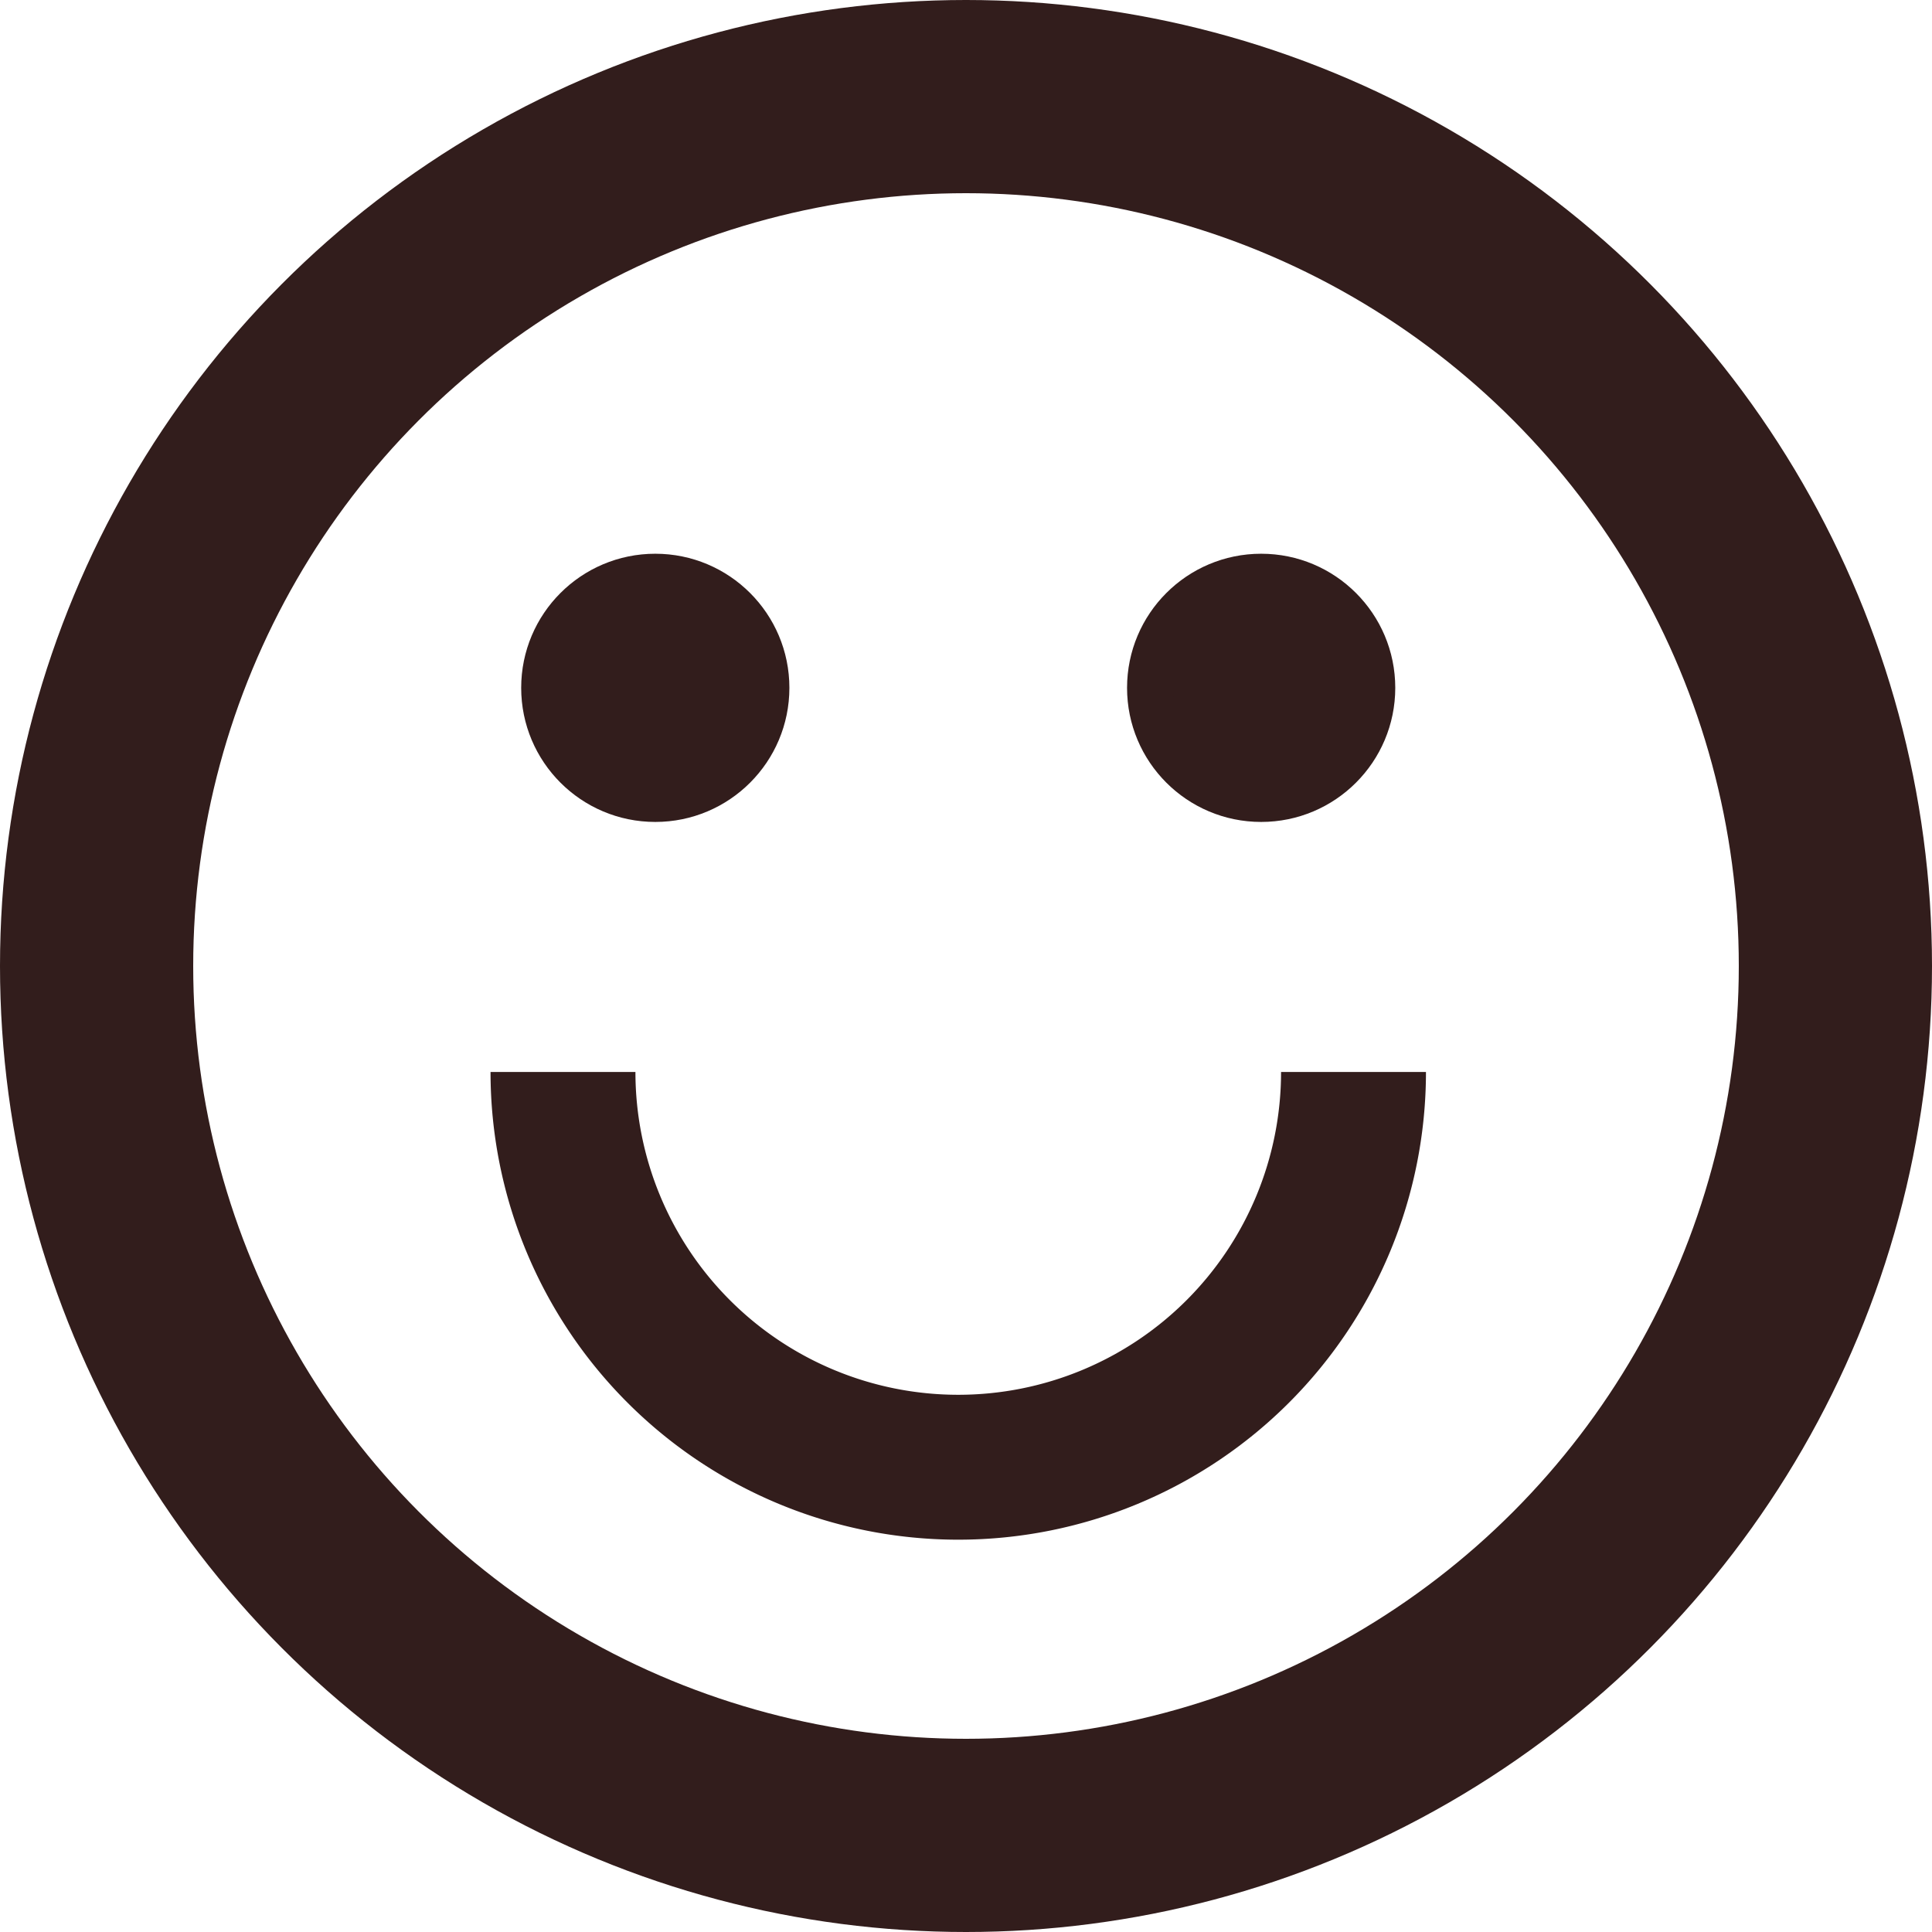
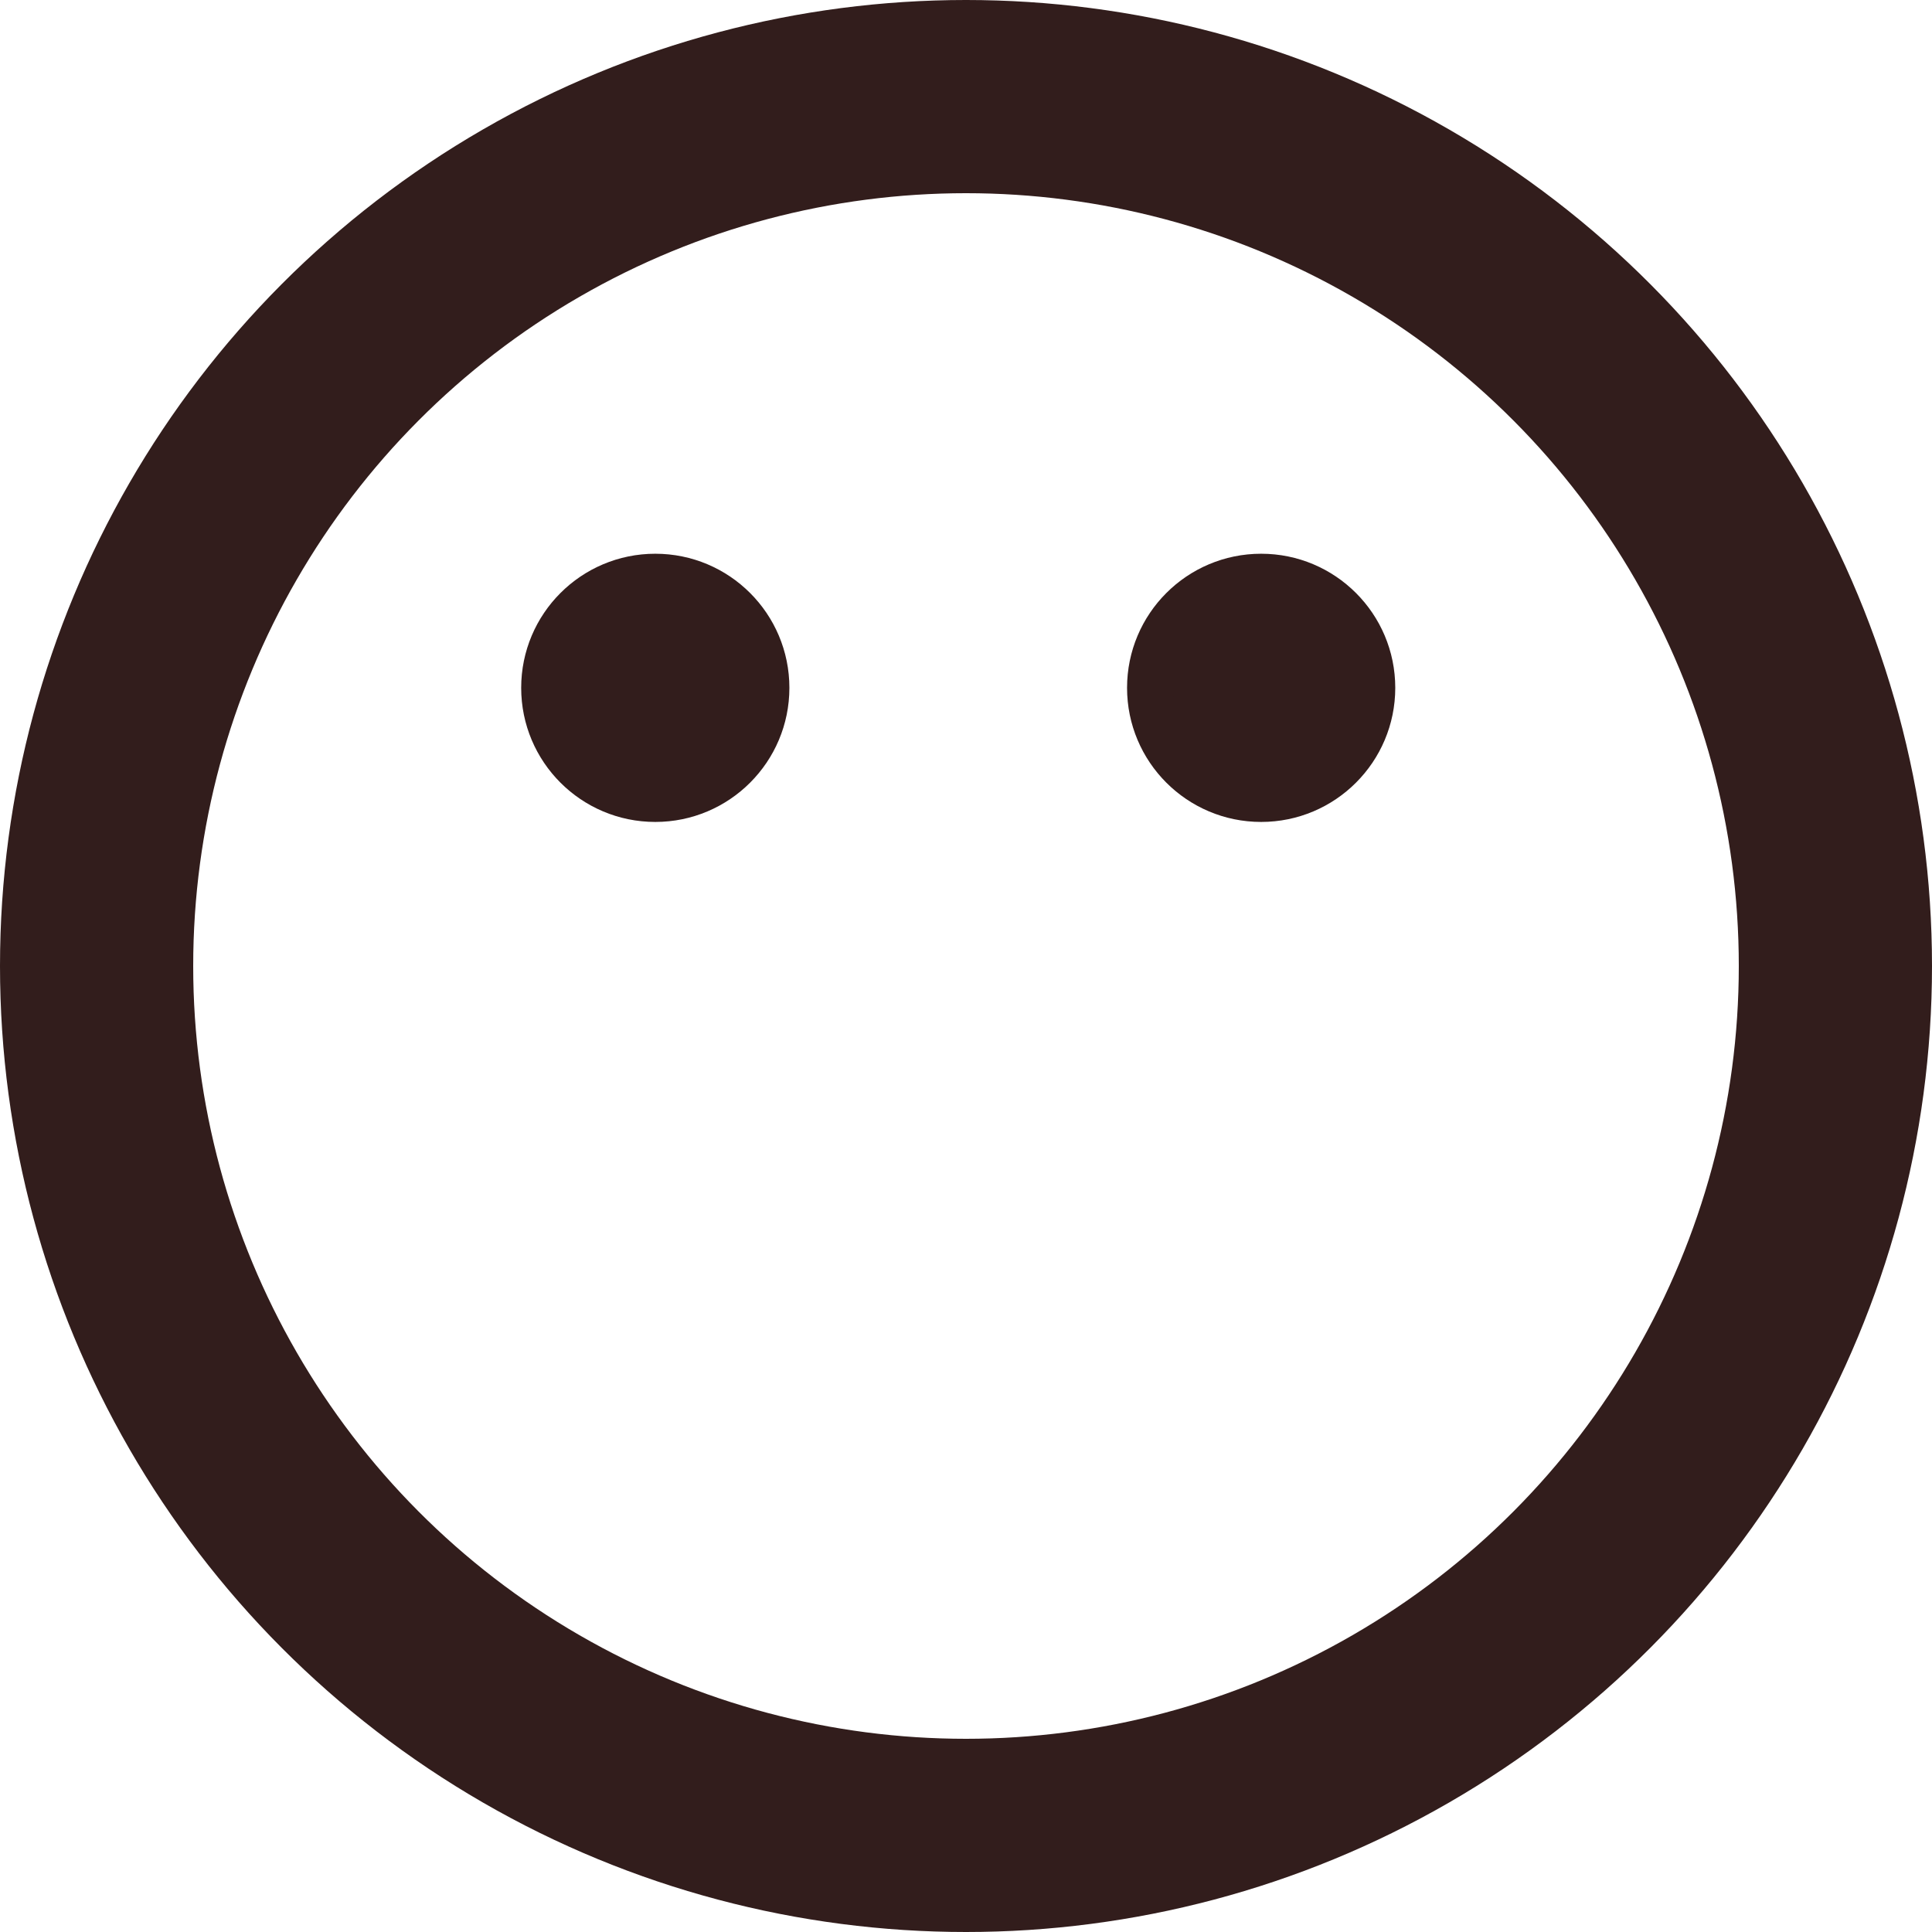
<svg xmlns="http://www.w3.org/2000/svg" id="HAPPY_ICON" data-name="HAPPY ICON" width="40" height="40" viewBox="0 0 40 40">
  <g id="Group_688" data-name="Group 688">
    <g id="Ellipse_180" data-name="Ellipse 180" fill="none" stroke="#321d1c" stroke-miterlimit="10" stroke-width="4">
      <circle cx="20" cy="20" r="20" stroke="none" />
      <circle cx="20" cy="20" r="18" fill="none" />
    </g>
    <ellipse id="Ellipse_181" data-name="Ellipse 181" cx="2.297" cy="2.297" rx="2.297" ry="2.297" transform="translate(11.27 11.944)" fill="#321d1c" stroke="#321d1c" stroke-miterlimit="10" stroke-width="0.959" />
    <ellipse id="Ellipse_182" data-name="Ellipse 182" cx="2.297" cy="2.297" rx="2.297" ry="2.297" transform="translate(23.814 11.944)" fill="#321d1c" stroke="#321d1c" stroke-miterlimit="10" stroke-width="0.959" />
-     <path id="Path_219" data-name="Path 219" d="M70.979,143.48a8.183,8.183,0,1,0,16.367,0" transform="translate(-59.323 -121.286)" fill="none" stroke="#321d1c" stroke-miterlimit="10" stroke-width="3" />
  </g>
</svg>